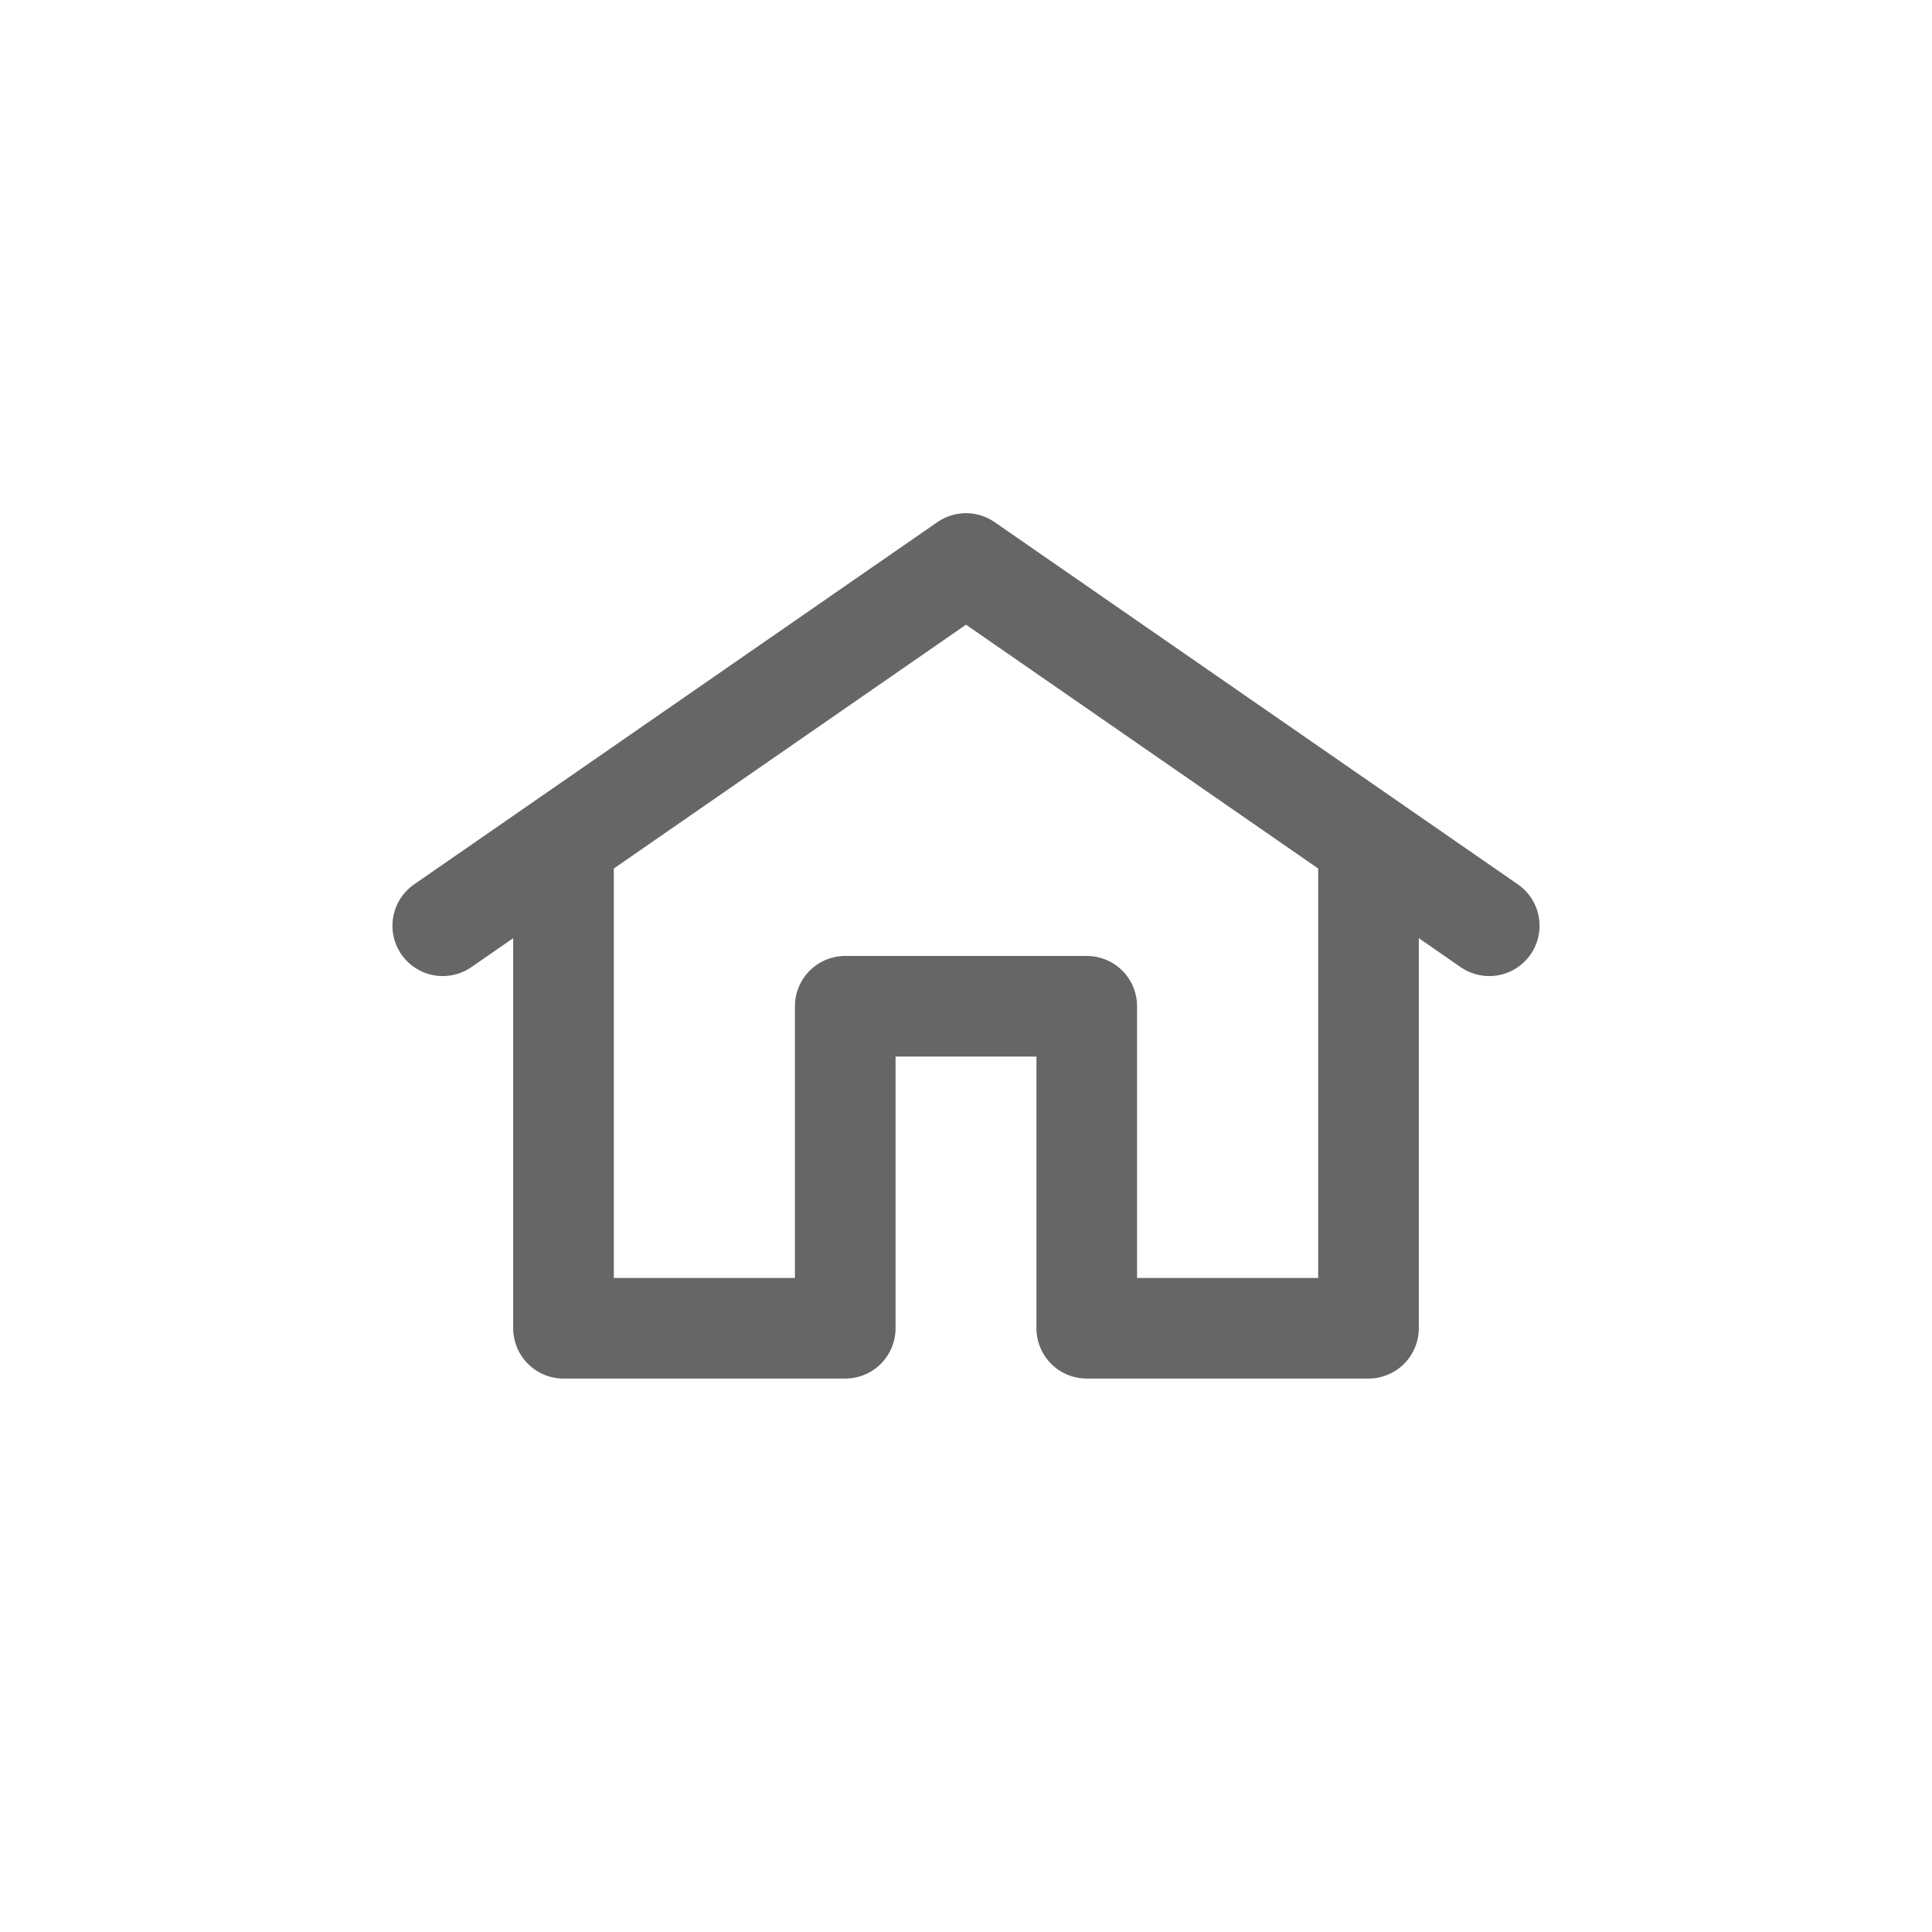
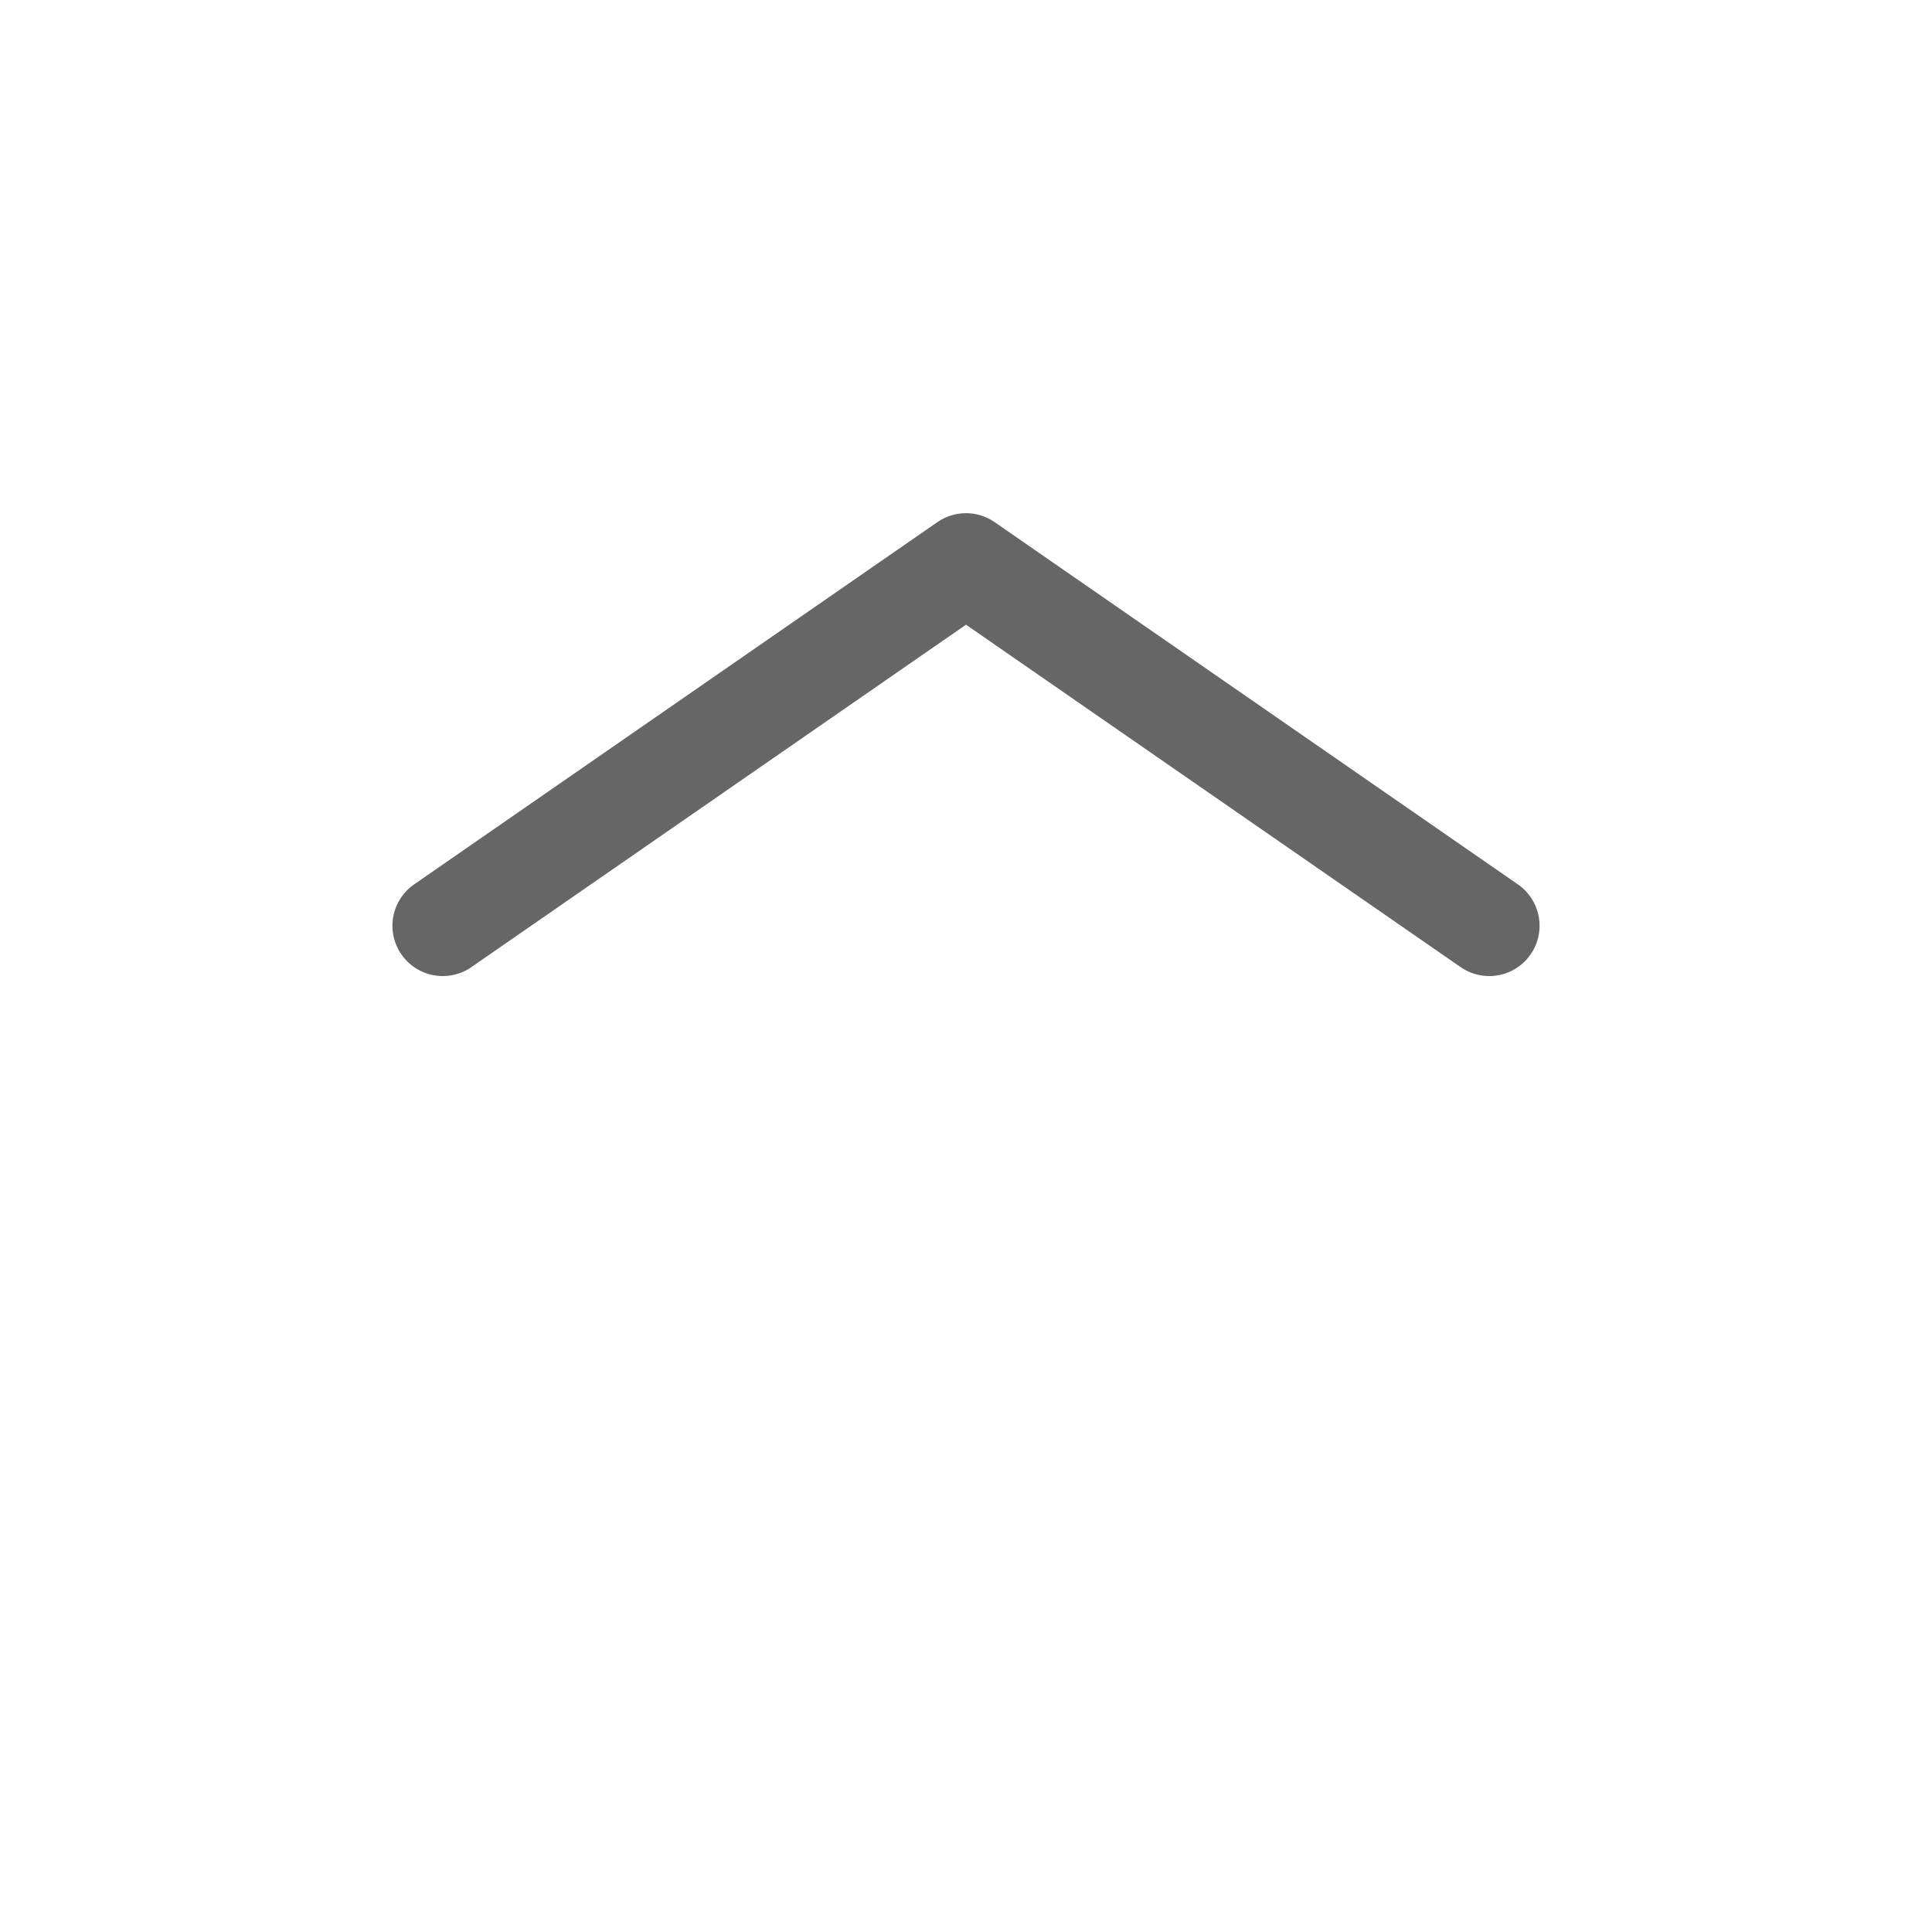
<svg xmlns="http://www.w3.org/2000/svg" width="100%" height="100%" viewBox="0 0 48 48" version="1.1" xml:space="preserve" style="fill-rule:evenodd;clip-rule:evenodd;stroke-linecap:round;stroke-linejoin:round;stroke-miterlimit:1.5;">
  <g>
-     <path d="M34,21l0,12l-7,0l0,-8l-6,0l0,8l-7,0l0,-12" style="fill:none;stroke:#666666;stroke-width:2.5px;" />
    <path d="M11,23l13,-9l13,9" style="fill:none;stroke:#666666;stroke-width:2.5px;" />
  </g>
</svg>